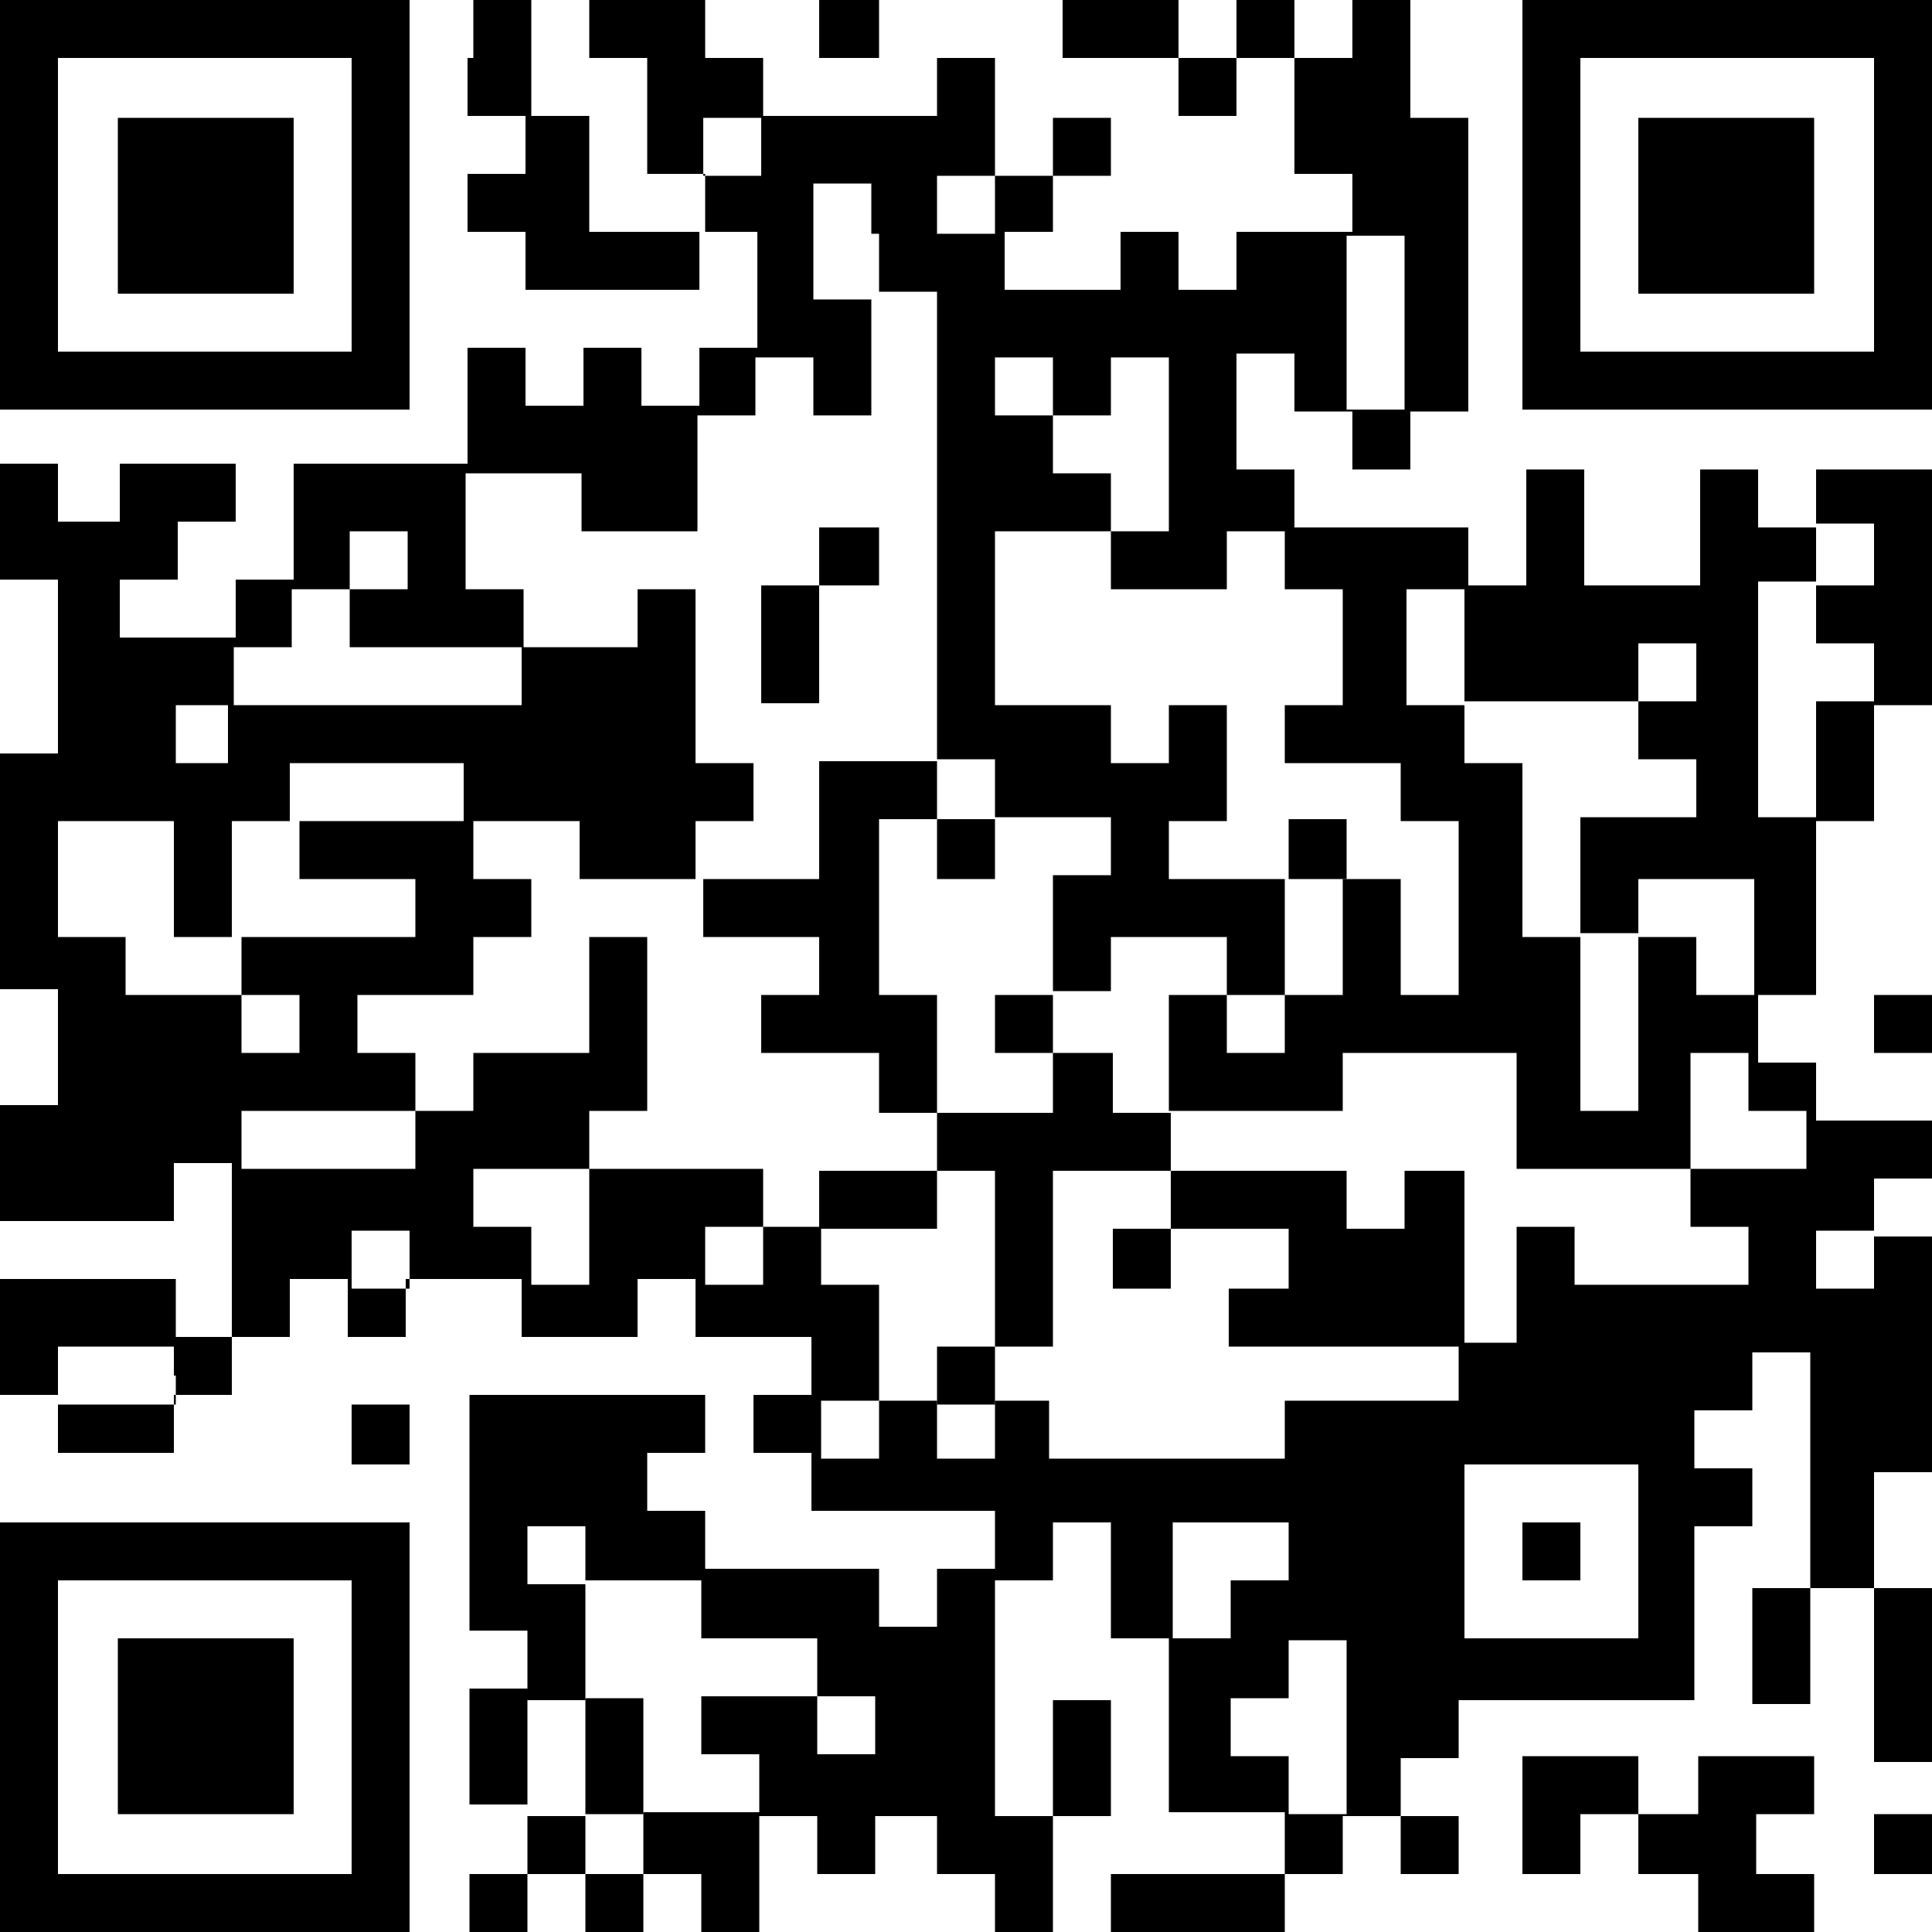
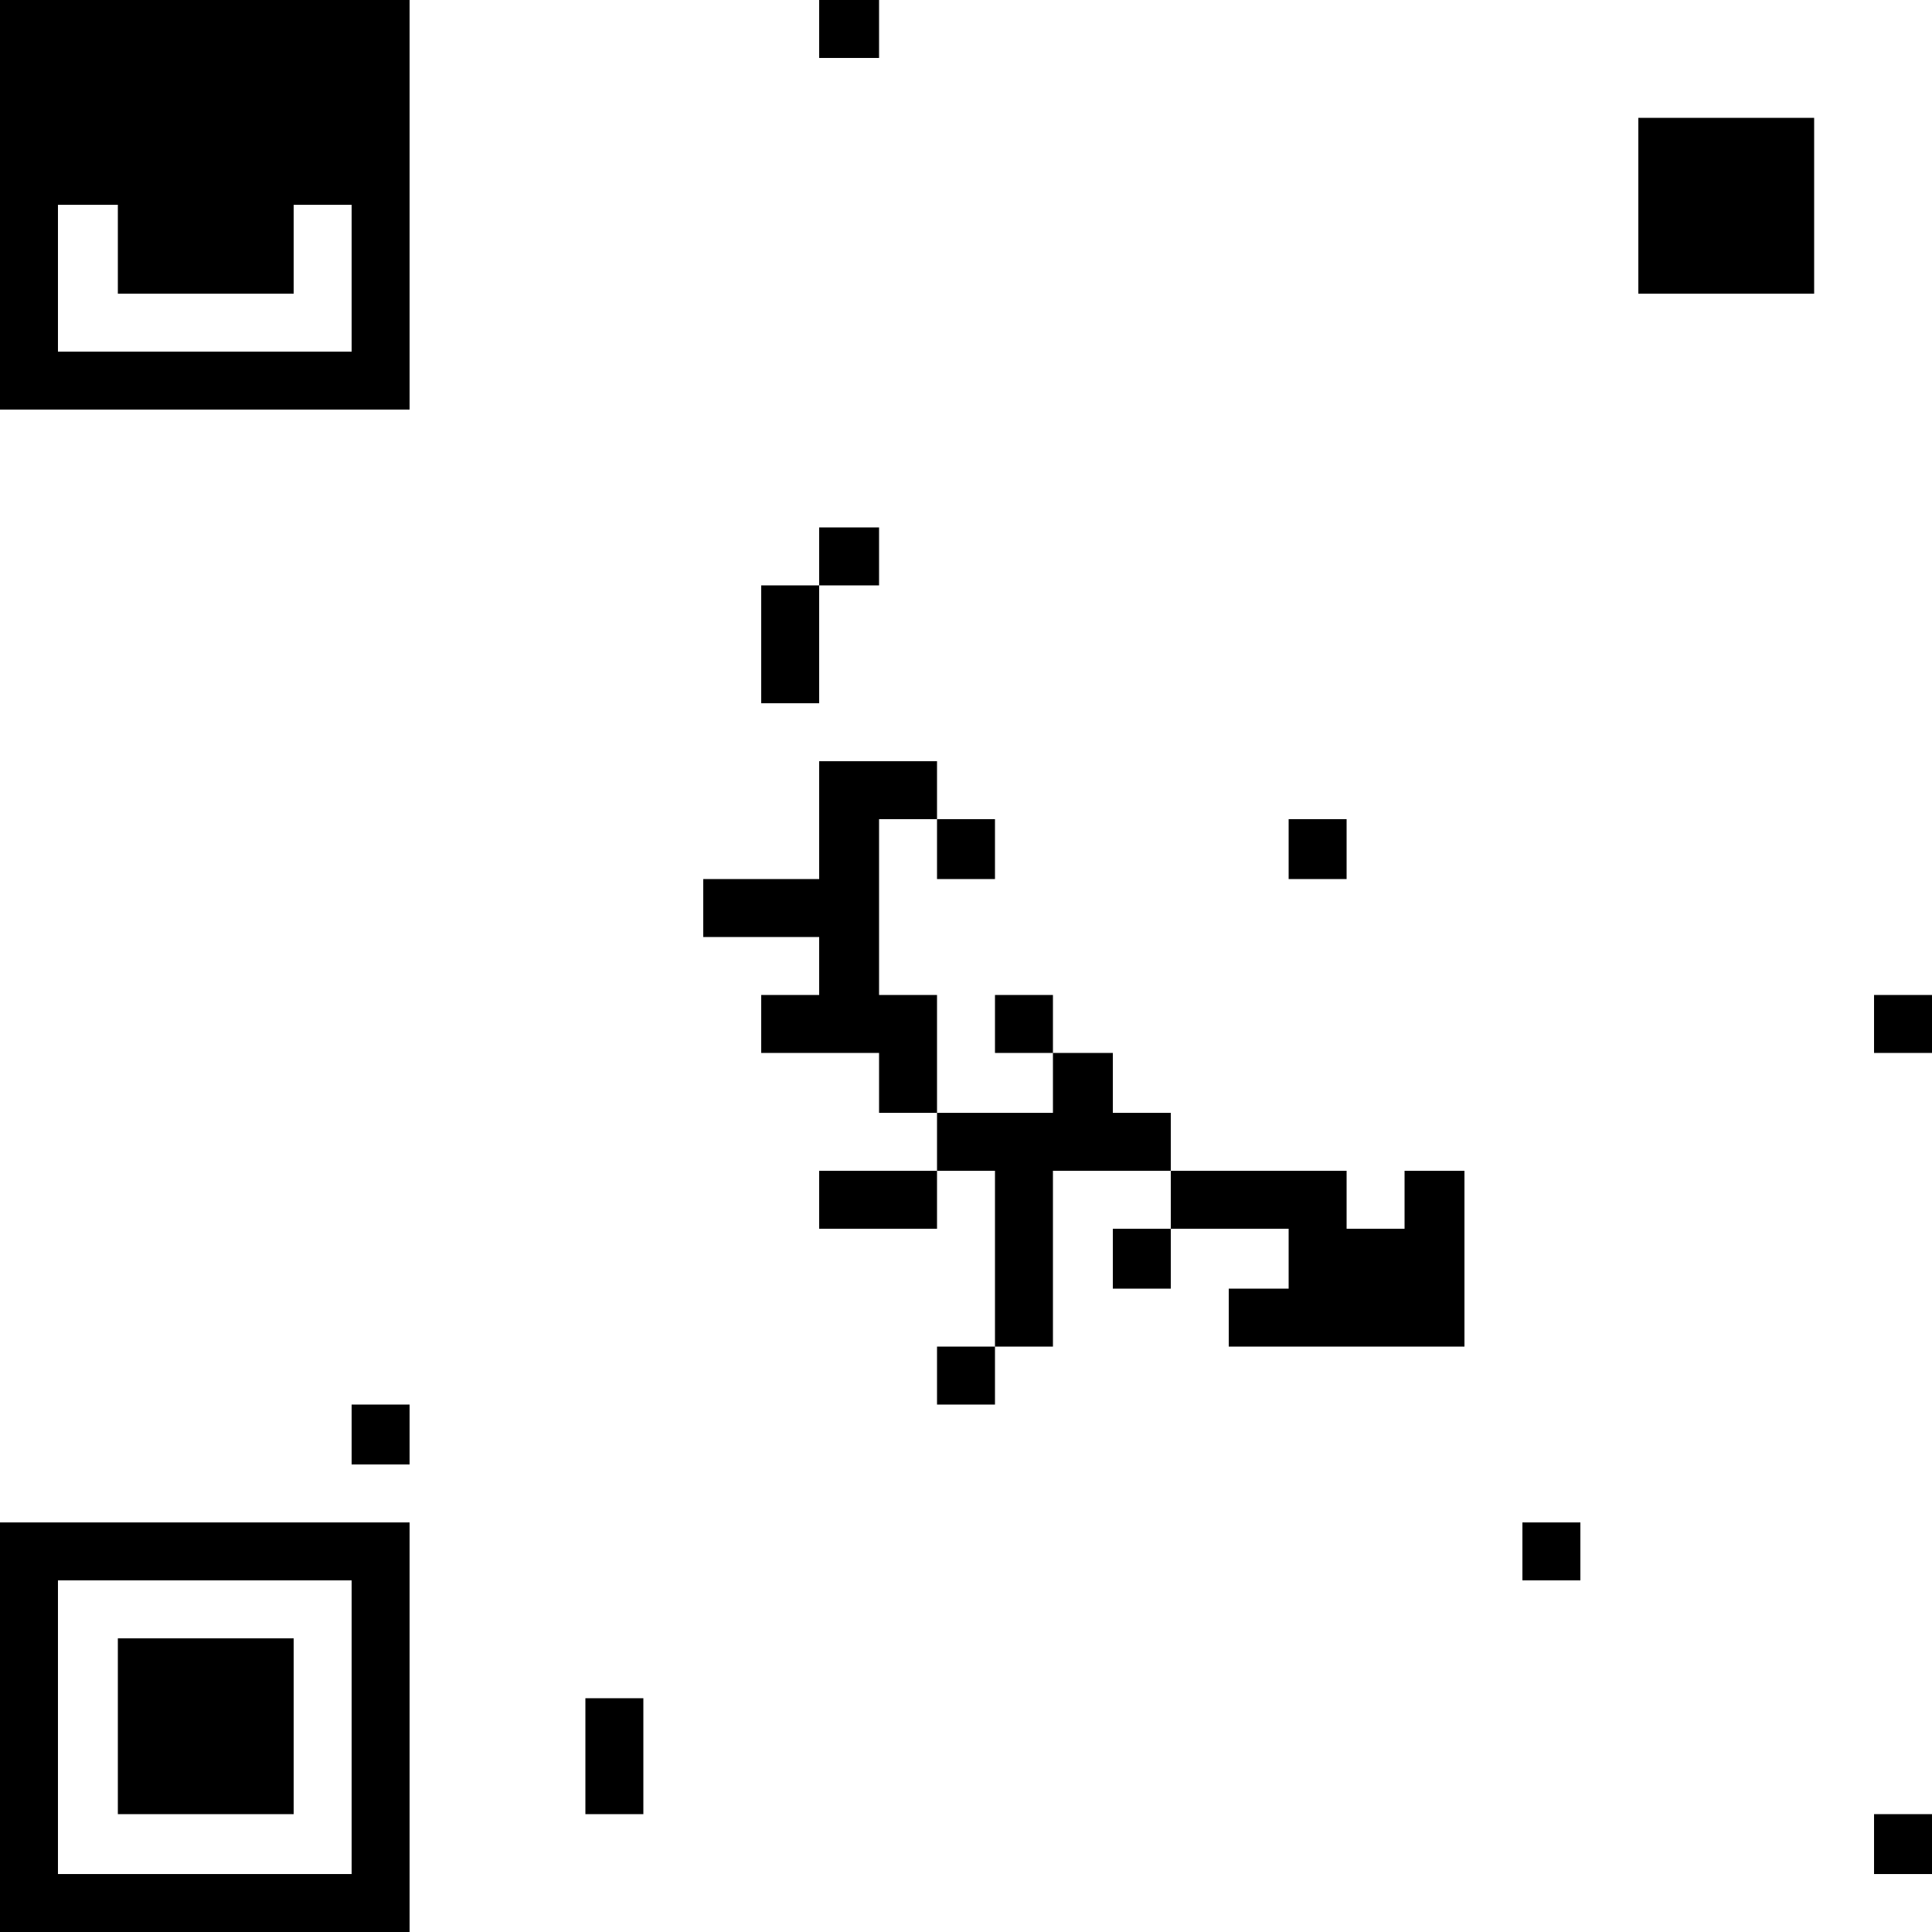
<svg xmlns="http://www.w3.org/2000/svg" version="1.1" id="レイヤー_1" x="0px" y="0px" viewBox="0 0 100 100" style="enable-background:new 0 0 100 100;" xml:space="preserve">
  <g>
-     <path d="M0,10.6v10.6h10.6h10.6V10.6V0H10.6H0V10.6L0,10.6z M18.2,10.6v7.6h-7.6H3v-7.6V3h7.6h7.6V10.6L18.2,10.6z" />
-     <path d="M24.2,3v3h1.5h1.5v1.5v1.5h-1.5h-1.5v1.5v1.5h1.5h1.5v1.5v1.5h4.5h4.5v-1.5v-1.5h1.5h1.5v3v3h-1.5h-1.5v1.5v1.5h-1.5h-1.5   v-1.5v-1.5h-1.5h-1.5v1.5v1.5h-1.5h-1.5v-1.5v-1.5h-1.5h-1.5v3v3h-4.5h-4.5v3v3h-1.5h-1.5v1.5v1.5h-3h-3v-1.5v-1.5h1.5h1.5v-1.5   v-1.5h1.5h1.5v-1.5v-1.5h-3h-3v1.5v1.5H4.5H3v-1.5v-1.5H1.5H0v3v3h1.5H3v4.5v4.5H1.5H0v6.1v6.1h1.5H3v3v3H1.5H0v3v3h4.5h4.5v-1.5   v-1.5h1.5h1.5v4.5v4.5h-1.5H9.1v-1.5v-1.5H4.5H0v3v3h1.5H3v1.5v1.5h3h3v-1.5v-1.5h1.5h1.5v-1.5v-1.5h1.5h1.5v-1.5v-1.5h1.5h1.5v1.5   v1.5h1.5h1.5v-1.5v-1.5h3h3v1.5v1.5h3h3v-1.5v-1.5h1.5h1.5v1.5v1.5h3h3v1.5v1.5h-1.5h-1.5v1.5v1.5h1.5h1.5v1.5v1.5H47h4.5v1.5v1.5   H50h-1.5v1.5v1.5H47h-1.5v-1.5v-1.5h-4.5h-4.5v-1.5v-1.5h-1.5h-1.5v-1.5v-1.5h1.5h1.5v-1.5v-1.5h-6.1h-6.1v6.1v6.1h1.5h1.5v1.5v1.5   h-1.5h-1.5v3v3h1.5h1.5v1.5V97h-1.5h-1.5v1.5v1.5h1.5h1.5v-1.5V97h1.5h1.5v1.5v1.5h1.5h1.5v-1.5V97h1.5h1.5v1.5v1.5h1.5h1.5v-3v-3   h1.5h1.5v1.5V97h1.5h1.5v-1.5v-1.5H47h1.5v1.5V97H50h1.5v1.5v1.5H53h1.5v-3v-3h1.5h1.5v-3v-3h-1.5h-1.5v3v3H53h-1.5v-6.1v-6.1H53   h1.5v-1.5v-1.5h1.5h1.5v3v3h1.5h1.5v4.5v4.5h3h3v1.5V97h-4.5h-4.5v1.5v1.5h4.5h4.5v-1.5V97h1.5h1.5v-1.5v-1.5h1.5h1.5v1.5V97h1.5   h1.5v-1.5v-1.5h-1.5h-1.5v-1.5v-1.5h1.5h1.5v-1.5v-1.5h6.1h6.1v-4.5v-4.5h1.5h1.5v-1.5v-1.5h-1.5h-1.5v-1.5v-1.5h1.5h1.5v-1.5v-1.5   h1.5h1.5v6.1v6.1h-1.5h-1.5v3v3h1.5h1.5v-3v-3h1.5H97v4.5v4.5h1.5h1.5v-4.5v-4.5h-1.5H97v-3v-3h1.5h1.5v-6.1v-6.1h-1.5H97v-1.5   v-1.5h1.5h1.5v-1.5v-1.5h-3h-3v-1.5v-1.5h-1.5h-1.5V53v-1.5h1.5h1.5V47v-4.5h1.5H97v-3v-3h1.5h1.5v-6.1v-6.1h-3h-3v1.5v1.5h-1.5   h-1.5v-1.5v-1.5h-1.5h-1.5v3v3h-3h-3v-3v-3h-1.5h-1.5v3v3h-1.5h-1.5v-1.5v-1.5h-4.5h-4.5v-1.5v-1.5h-1.5h-1.5v-3v-3h1.5h1.5v1.5   v1.5h1.5h1.5v1.5v1.5h1.5h1.5v-1.5v-1.5h1.5h1.5v-7.6V6.1h-1.5h-1.5V3V0h-1.5h-1.5v1.5V3h-1.5h-1.5V1.5V0h-1.5h-1.5v1.5V3h-1.5   h-1.5V1.5V0h-3h-3v1.5V3h3h3v1.5v1.5h1.5h1.5V4.5V3h1.5h1.5v3v3h1.5h1.5v1.5v1.5h-3h-3v1.5v1.5h-1.5h-1.5v-1.5v-1.5h-1.5h-1.5v1.5   v1.5h-3h-3v-1.5v-1.5H53h1.5v-1.5V9.1h1.5h1.5V7.6V6.1h-1.5h-1.5v1.5v1.5H53h-1.5v-3V3H50h-1.5v1.5v1.5h-4.5h-4.5V4.5V3h-1.5h-1.5   V1.5V0h-3h-3v1.5V3h1.5h1.5v3v3h1.5h1.5v1.5v1.5h-3h-3v-3v-3h-1.5h-1.5V3V0h-1.5h-1.5V3L24.2,3z M39.4,7.6v1.5h-1.5h-1.5V7.6V6.1   h1.5h1.5V7.6L39.4,7.6z M45.5,12.1v3H47h1.5v12.1v12.1H50h1.5v1.5v1.5h3h3v1.5v1.5h-1.5h-1.5v3v3h1.5h1.5V50v-1.5h3h3V50v1.5h1.5   h1.5v-3v-3h-3h-3v-1.5v-1.5h1.5h1.5v-3v-3h-1.5h-1.5v1.5v1.5h-1.5h-1.5v-1.5v-1.5h-3h-3v-4.5v-4.5h3h3v-1.5v-1.5h-1.5h-1.5v-1.5   v-1.5H53h-1.5v-1.5v-1.5H53h1.5v1.5v1.5h1.5h1.5v-1.5v-1.5h1.5h1.5v4.5v4.5h-1.5h-1.5v1.5v1.5h3h3v-1.5v-1.5h1.5h1.5v1.5v1.5h1.5   h1.5v3v3h-1.5h-1.5v1.5v1.5h3h3v1.5v1.5h1.5h1.5V47v4.5h-1.5h-1.5v-3v-3h-1.5h-1.5v3v3h-1.5h-1.5V53v1.5h-1.5h-1.5V53v-1.5h-1.5   h-1.5v3v3h4.5h4.5v-1.5v-1.5h4.5h4.5v3v3h4.5h4.5v-3v-3h1.5h1.5v1.5v1.5h1.5h1.5v1.5v1.5h-3h-3v1.5v1.5h1.5h1.5v1.5v1.5h-4.5h-4.5   v-1.5v-1.5h-1.5h-1.5v3v3h-1.5h-1.5v1.5v1.5h-4.5h-4.5v1.5v1.5h-6.1h-6.1v-1.5v-1.5H53h-1.5v1.5v1.5H50h-1.5v-1.5v-1.5H47h-1.5v1.5   v1.5h-1.5h-1.5v-1.5v-1.5h1.5h1.5v-3v-3h-1.5h-1.5v-1.5v-1.5h-1.5h-1.5v1.5v1.5h-1.5h-1.5v-1.5v-1.5h1.5h1.5v-1.5v-1.5h-4.5h-4.5v3   v3h-1.5h-1.5v-1.5v-1.5h-1.5h-1.5v-1.5v-1.5h3h3v-1.5v-1.5h1.5h1.5V53v-4.5h-1.5h-1.5v3v3h-3h-3v1.5v1.5h-1.5h-1.5v1.5v1.5h-4.5   h-4.5v-1.5v-1.5h4.5h4.5v-1.5v-1.5h-1.5h-1.5V53v-1.5h3h3V50v-1.5h1.5h1.5V47v-1.5h-1.5h-1.5v-1.5v-1.5h-4.5h-4.5v1.5v1.5h3h3V47   v1.5h-4.5h-4.5V50v1.5h1.5h1.5V53v1.5h-1.5h-1.5V53v-1.5h-3h-3V50v-1.5H4.5H3v-3v-3h3h3v3v3h1.5h1.5v-3v-3h1.5h1.5v-1.5v-1.5h4.5   h4.5v1.5v1.5h3h3v1.5v1.5h3h3v-1.5v-1.5h1.5h1.5v-1.5v-1.5h-1.5h-1.5v-4.5v-4.5h-1.5h-1.5v1.5v1.5h-3h-3v1.5v1.5h-7.6h-7.6v1.5v1.5   h-1.5H9.1v-1.5v-1.5h1.5h1.5v-1.5v-1.5h1.5h1.5v-1.5v-1.5h1.5h1.5v-1.5v-1.5h1.5h1.5v1.5v1.5h-1.5h-1.5v1.5v1.5h4.5h4.5v-1.5v-1.5   h-1.5h-1.5v-3v-3h3h3v1.5v1.5h3h3v-3v-3h1.5h1.5v-1.5v-1.5h1.5h1.5v1.5v1.5h1.5h1.5v-3v-3h-1.5h-1.5v-3v-3h1.5h1.5V12.1L45.5,12.1z    M51.5,10.6v1.5H50h-1.5v-1.5V9.1H50h1.5V10.6L51.5,10.6z M72.7,16.7v4.5h-1.5h-1.5v-4.5v-4.5h1.5h1.5V16.7L72.7,16.7z M97,28.8   v1.5h-1.5h-1.5v1.5v1.5h1.5H97v1.5v1.5h-1.5h-1.5v3v3h-1.5h-1.5v-6.1v-6.1h1.5h1.5v-1.5v-1.5h1.5H97V28.8L97,28.8z M75.8,33.3v3   h4.5h4.5v-1.5v-1.5h1.5h1.5v1.5v1.5h-1.5h-1.5v1.5v1.5h1.5h1.5v1.5v1.5h-3h-3v3v3h1.5h1.5V47v-1.5h3h3v3v3h-1.5h-1.5V50v-1.5h-1.5   h-1.5V53v4.5h-1.5h-1.5V53v-4.5h-1.5h-1.5v-4.5v-4.5h-1.5h-1.5v-1.5v-1.5h-1.5h-1.5v-3v-3h1.5h1.5V33.3L75.8,33.3z M21.2,65.2v1.5   h-1.5h-1.5v-1.5v-1.5h1.5h1.5V65.2L21.2,65.2z M97,65.2v1.5h-1.5h-1.5v-1.5v-1.5h1.5H97V65.2L97,65.2z M9.1,71.2v1.5h-3H3v-1.5   v-1.5h3h3V71.2L9.1,71.2z M84.8,80.3v4.5h-4.5h-4.5v-4.5v-4.5h4.5h4.5V80.3L84.8,80.3z M30.3,80.3v1.5h3h3v1.5v1.5h3h3v1.5v1.5h1.5   h1.5v1.5v1.5h-1.5h-1.5v-1.5v-1.5h-3h-3v1.5v1.5h1.5h1.5v1.5v1.5h-3h-3v1.5V97h-1.5h-1.5v-1.5v-1.5h-1.5h-1.5v-3v-3h1.5h1.5v-3v-3   h-1.5h-1.5v-1.5v-1.5h1.5h1.5V80.3L30.3,80.3z M66.7,80.3v1.5h-1.5h-1.5v1.5v1.5h-1.5h-1.5v-3v-3h3h3V80.3L66.7,80.3z M69.7,89.4   v4.5h-1.5h-1.5v-1.5v-1.5h-1.5h-1.5v-1.5v-1.5h1.5h1.5v-1.5v-1.5h1.5h1.5V89.4L69.7,89.4z" />
+     <path d="M0,10.6v10.6h10.6h10.6V10.6V0H10.6H0V10.6L0,10.6z M18.2,10.6v7.6h-7.6H3v-7.6h7.6h7.6V10.6L18.2,10.6z" />
    <polygon points="42.4,1.5 42.4,3 43.9,3 45.5,3 45.5,1.5 45.5,0 43.9,0 42.4,0 42.4,1.5  " />
-     <path d="M78.8,10.6v10.6h10.6H100V10.6V0H89.4H78.8V10.6L78.8,10.6z M97,10.6v7.6h-7.6h-7.6v-7.6V3h7.6H97V10.6L97,10.6z" />
    <polygon points="97,53 97,54.5 98.5,54.5 100,54.5 100,53 100,51.5 98.5,51.5 97,51.5 97,53  " />
    <polygon points="18.2,74.2 18.2,75.8 19.7,75.8 21.2,75.8 21.2,74.2 21.2,72.7 19.7,72.7 18.2,72.7 18.2,74.2  " />
    <path d="M0,89.4V100h10.6h10.6V89.4V78.8H10.6H0V89.4L0,89.4z M18.2,89.4V97h-7.6H3v-7.6v-7.6h7.6h7.6V89.4L18.2,89.4z" />
-     <polygon points="78.8,93.9 78.8,97 80.3,97 81.8,97 81.8,95.5 81.8,93.9 83.3,93.9 84.8,93.9 84.8,95.5 84.8,97 86.4,97 87.9,97    87.9,98.5 87.9,100 90.9,100 93.9,100 93.9,98.5 93.9,97 92.4,97 90.9,97 90.9,95.5 90.9,93.9 92.4,93.9 93.9,93.9 93.9,92.4    93.9,90.9 90.9,90.9 87.9,90.9 87.9,92.4 87.9,93.9 86.4,93.9 84.8,93.9 84.8,92.4 84.8,90.9 81.8,90.9 78.8,90.9 78.8,93.9  " />
    <polygon points="97,95.5 97,97 98.5,97 100,97 100,95.5 100,93.9 98.5,93.9 97,93.9 97,95.5  " />
    <polygon points="6.1,10.6 6.1,15.2 10.6,15.2 15.2,15.2 15.2,10.6 15.2,6.1 10.6,6.1 6.1,6.1 6.1,10.6  " />
    <polygon points="42.4,28.8 42.4,30.3 40.9,30.3 39.4,30.3 39.4,33.3 39.4,36.4 40.9,36.4 42.4,36.4 42.4,33.3 42.4,30.3 43.9,30.3    45.5,30.3 45.5,28.8 45.5,27.3 43.9,27.3 42.4,27.3 42.4,28.8  " />
    <polygon points="42.4,42.4 42.4,45.5 39.4,45.5 36.4,45.5 36.4,47 36.4,48.5 39.4,48.5 42.4,48.5 42.4,50 42.4,51.5 40.9,51.5    39.4,51.5 39.4,53 39.4,54.5 42.4,54.5 45.5,54.5 45.5,56.1 45.5,57.6 47,57.6 48.5,57.6 48.5,59.1 48.5,60.6 45.5,60.6 42.4,60.6    42.4,62.1 42.4,63.6 45.5,63.6 48.5,63.6 48.5,62.1 48.5,60.6 50,60.6 51.5,60.6 51.5,65.2 51.5,69.7 50,69.7 48.5,69.7 48.5,71.2    48.5,72.7 50,72.7 51.5,72.7 51.5,71.2 51.5,69.7 53,69.7 54.5,69.7 54.5,65.2 54.5,60.6 57.6,60.6 60.6,60.6 60.6,62.1 60.6,63.6    59.1,63.6 57.6,63.6 57.6,65.2 57.6,66.7 59.1,66.7 60.6,66.7 60.6,65.2 60.6,63.6 63.6,63.6 66.7,63.6 66.7,65.2 66.7,66.7    65.2,66.7 63.6,66.7 63.6,68.2 63.6,69.7 69.7,69.7 75.8,69.7 75.8,65.2 75.8,60.6 74.2,60.6 72.7,60.6 72.7,62.1 72.7,63.6    71.2,63.6 69.7,63.6 69.7,62.1 69.7,60.6 65.2,60.6 60.6,60.6 60.6,59.1 60.6,57.6 59.1,57.6 57.6,57.6 57.6,56.1 57.6,54.5    56.1,54.5 54.5,54.5 54.5,53 54.5,51.5 53,51.5 51.5,51.5 51.5,53 51.5,54.5 53,54.5 54.5,54.5 54.5,56.1 54.5,57.6 51.5,57.6    48.5,57.6 48.5,54.5 48.5,51.5 47,51.5 45.5,51.5 45.5,47 45.5,42.4 47,42.4 48.5,42.4 48.5,43.9 48.5,45.5 50,45.5 51.5,45.5    51.5,43.9 51.5,42.4 50,42.4 48.5,42.4 48.5,40.9 48.5,39.4 45.5,39.4 42.4,39.4 42.4,42.4  " />
    <polygon points="66.7,43.9 66.7,45.5 68.2,45.5 69.7,45.5 69.7,43.9 69.7,42.4 68.2,42.4 66.7,42.4 66.7,43.9  " />
    <polygon points="78.8,80.3 78.8,81.8 80.3,81.8 81.8,81.8 81.8,80.3 81.8,78.8 80.3,78.8 78.8,78.8 78.8,80.3  " />
    <polygon points="30.3,90.9 30.3,93.9 31.8,93.9 33.3,93.9 33.3,90.9 33.3,87.9 31.8,87.9 30.3,87.9 30.3,90.9  " />
    <polygon points="84.8,10.6 84.8,15.2 89.4,15.2 93.9,15.2 93.9,10.6 93.9,6.1 89.4,6.1 84.8,6.1 84.8,10.6  " />
    <polygon points="6.1,89.4 6.1,93.9 10.6,93.9 15.2,93.9 15.2,89.4 15.2,84.8 10.6,84.8 6.1,84.8 6.1,89.4  " />
  </g>
</svg>